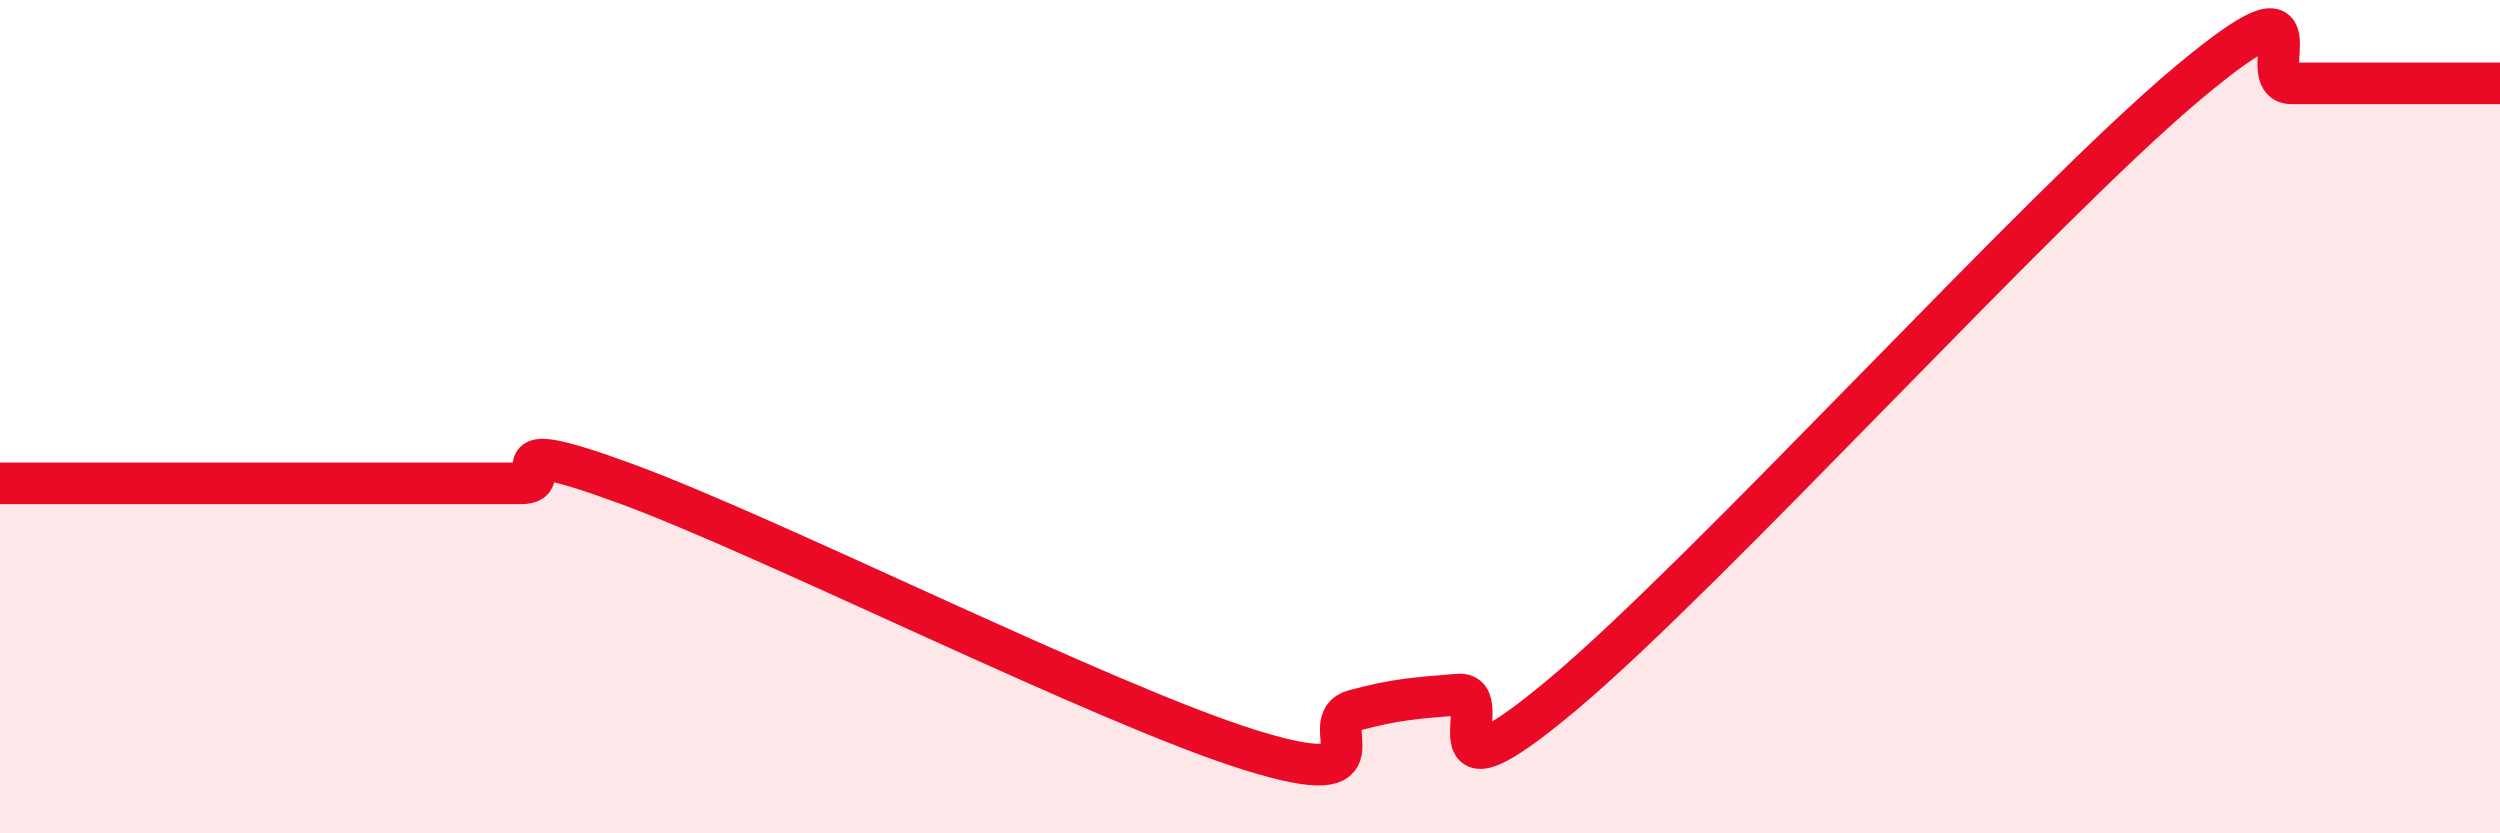
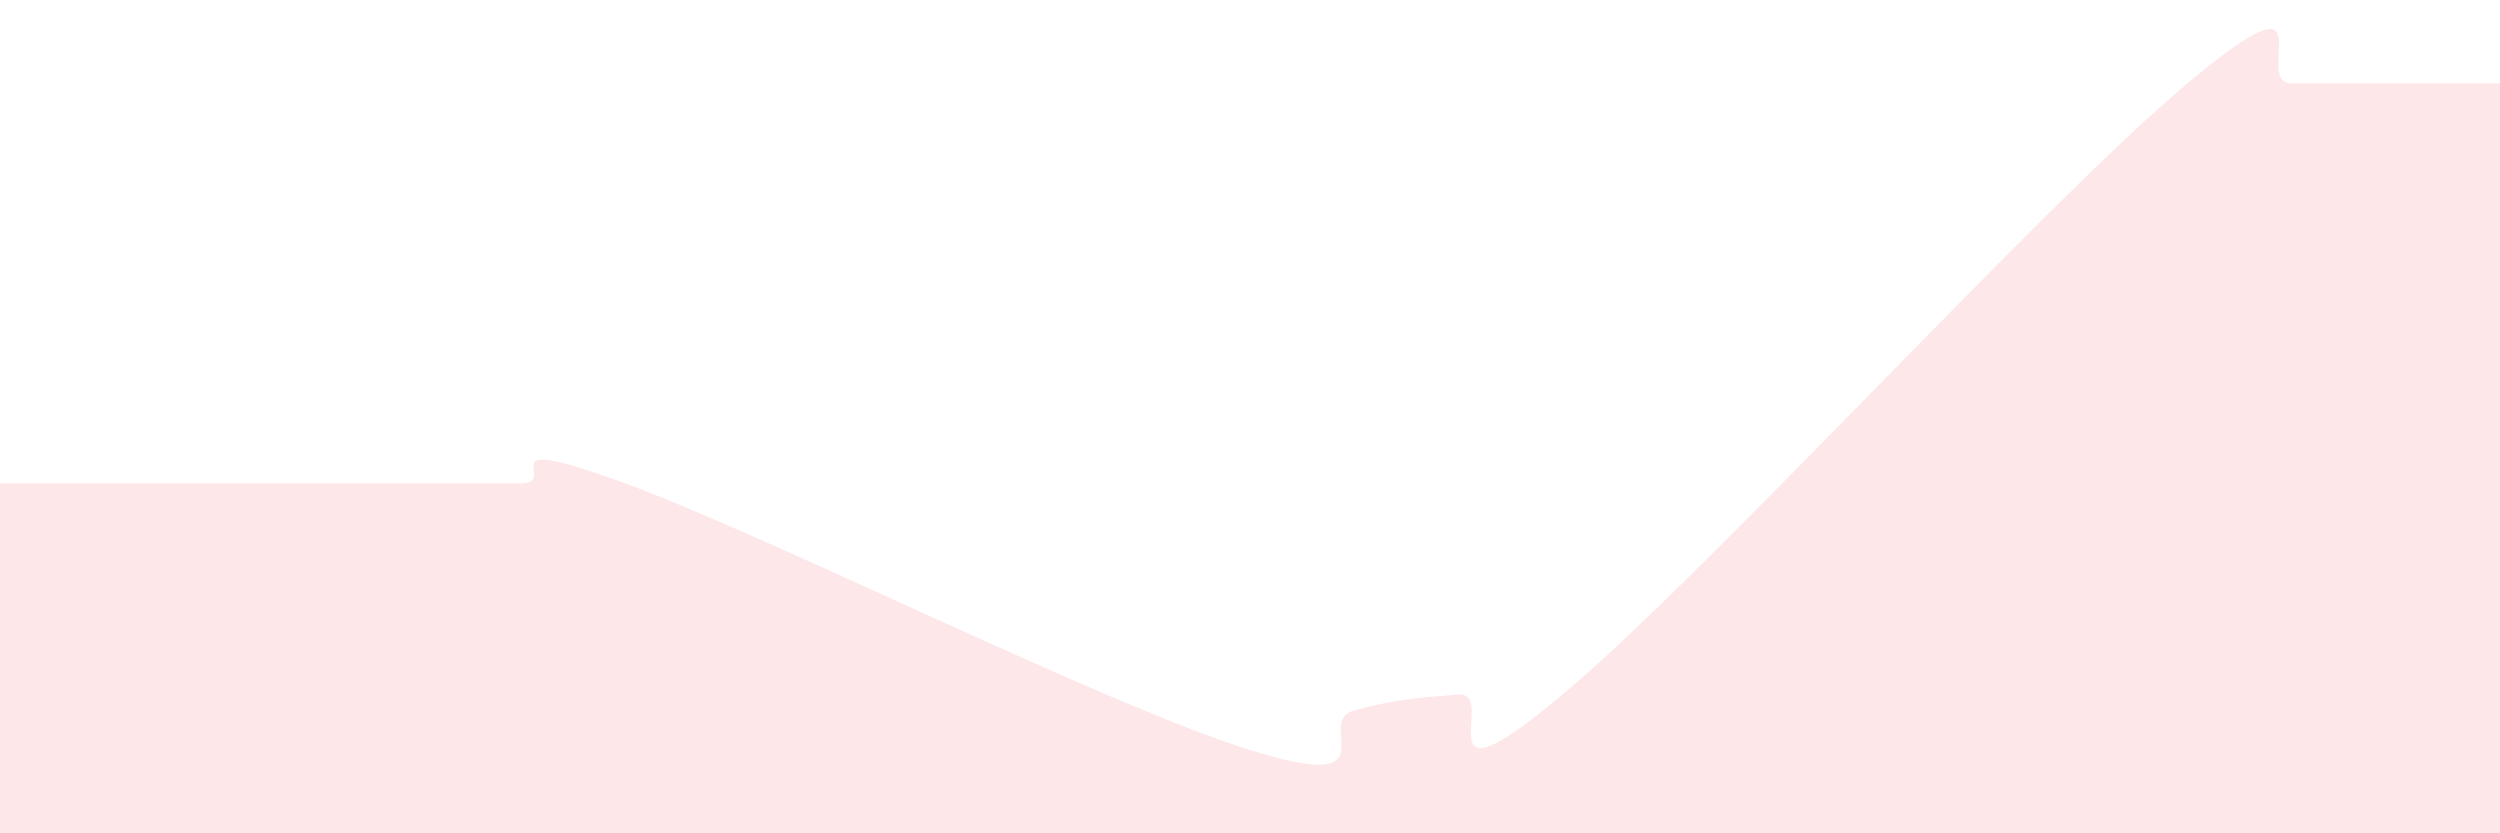
<svg xmlns="http://www.w3.org/2000/svg" width="60" height="20" viewBox="0 0 60 20">
  <path d="M 0,11.6 C 0.5,11.6 1.5,11.6 2.5,11.6 C 3.5,11.6 4,11.6 5,11.6 C 6,11.6 6.5,11.6 7.5,11.6 C 8.5,11.6 9,11.6 10,11.6 C 11,11.6 11.5,11.6 12.5,11.6 C 13.5,11.6 11.5,10.32 15,11.6 C 18.5,12.88 26.5,16.91 30,18 C 33.5,19.09 31.5,17.32 32.5,17.05 C 33.5,16.78 34,16.75 35,16.67 C 36,16.59 34,19.6 37.5,16.67 C 41,13.74 49,4.93 52.5,2 C 56,-0.93 54,2 55,2 C 56,2 56.5,2 57.5,2 C 58.5,2 59.5,2 60,2L60 20L0 20Z" fill="#EB0A25" opacity="0.1" stroke-linecap="round" stroke-linejoin="round" />
-   <path d="M 0,11.6 C 0.5,11.6 1.5,11.6 2.5,11.6 C 3.5,11.6 4,11.6 5,11.6 C 6,11.6 6.5,11.6 7.5,11.6 C 8.5,11.6 9,11.6 10,11.6 C 11,11.6 11.5,11.6 12.5,11.6 C 13.5,11.6 11.5,10.32 15,11.6 C 18.5,12.88 26.5,16.91 30,18 C 33.5,19.09 31.5,17.32 32.5,17.05 C 33.5,16.78 34,16.75 35,16.67 C 36,16.59 34,19.6 37.5,16.67 C 41,13.74 49,4.93 52.5,2 C 56,-0.93 54,2 55,2 C 56,2 56.5,2 57.5,2 C 58.5,2 59.5,2 60,2" stroke="#EB0A25" stroke-width="1" fill="none" stroke-linecap="round" stroke-linejoin="round" />
</svg>